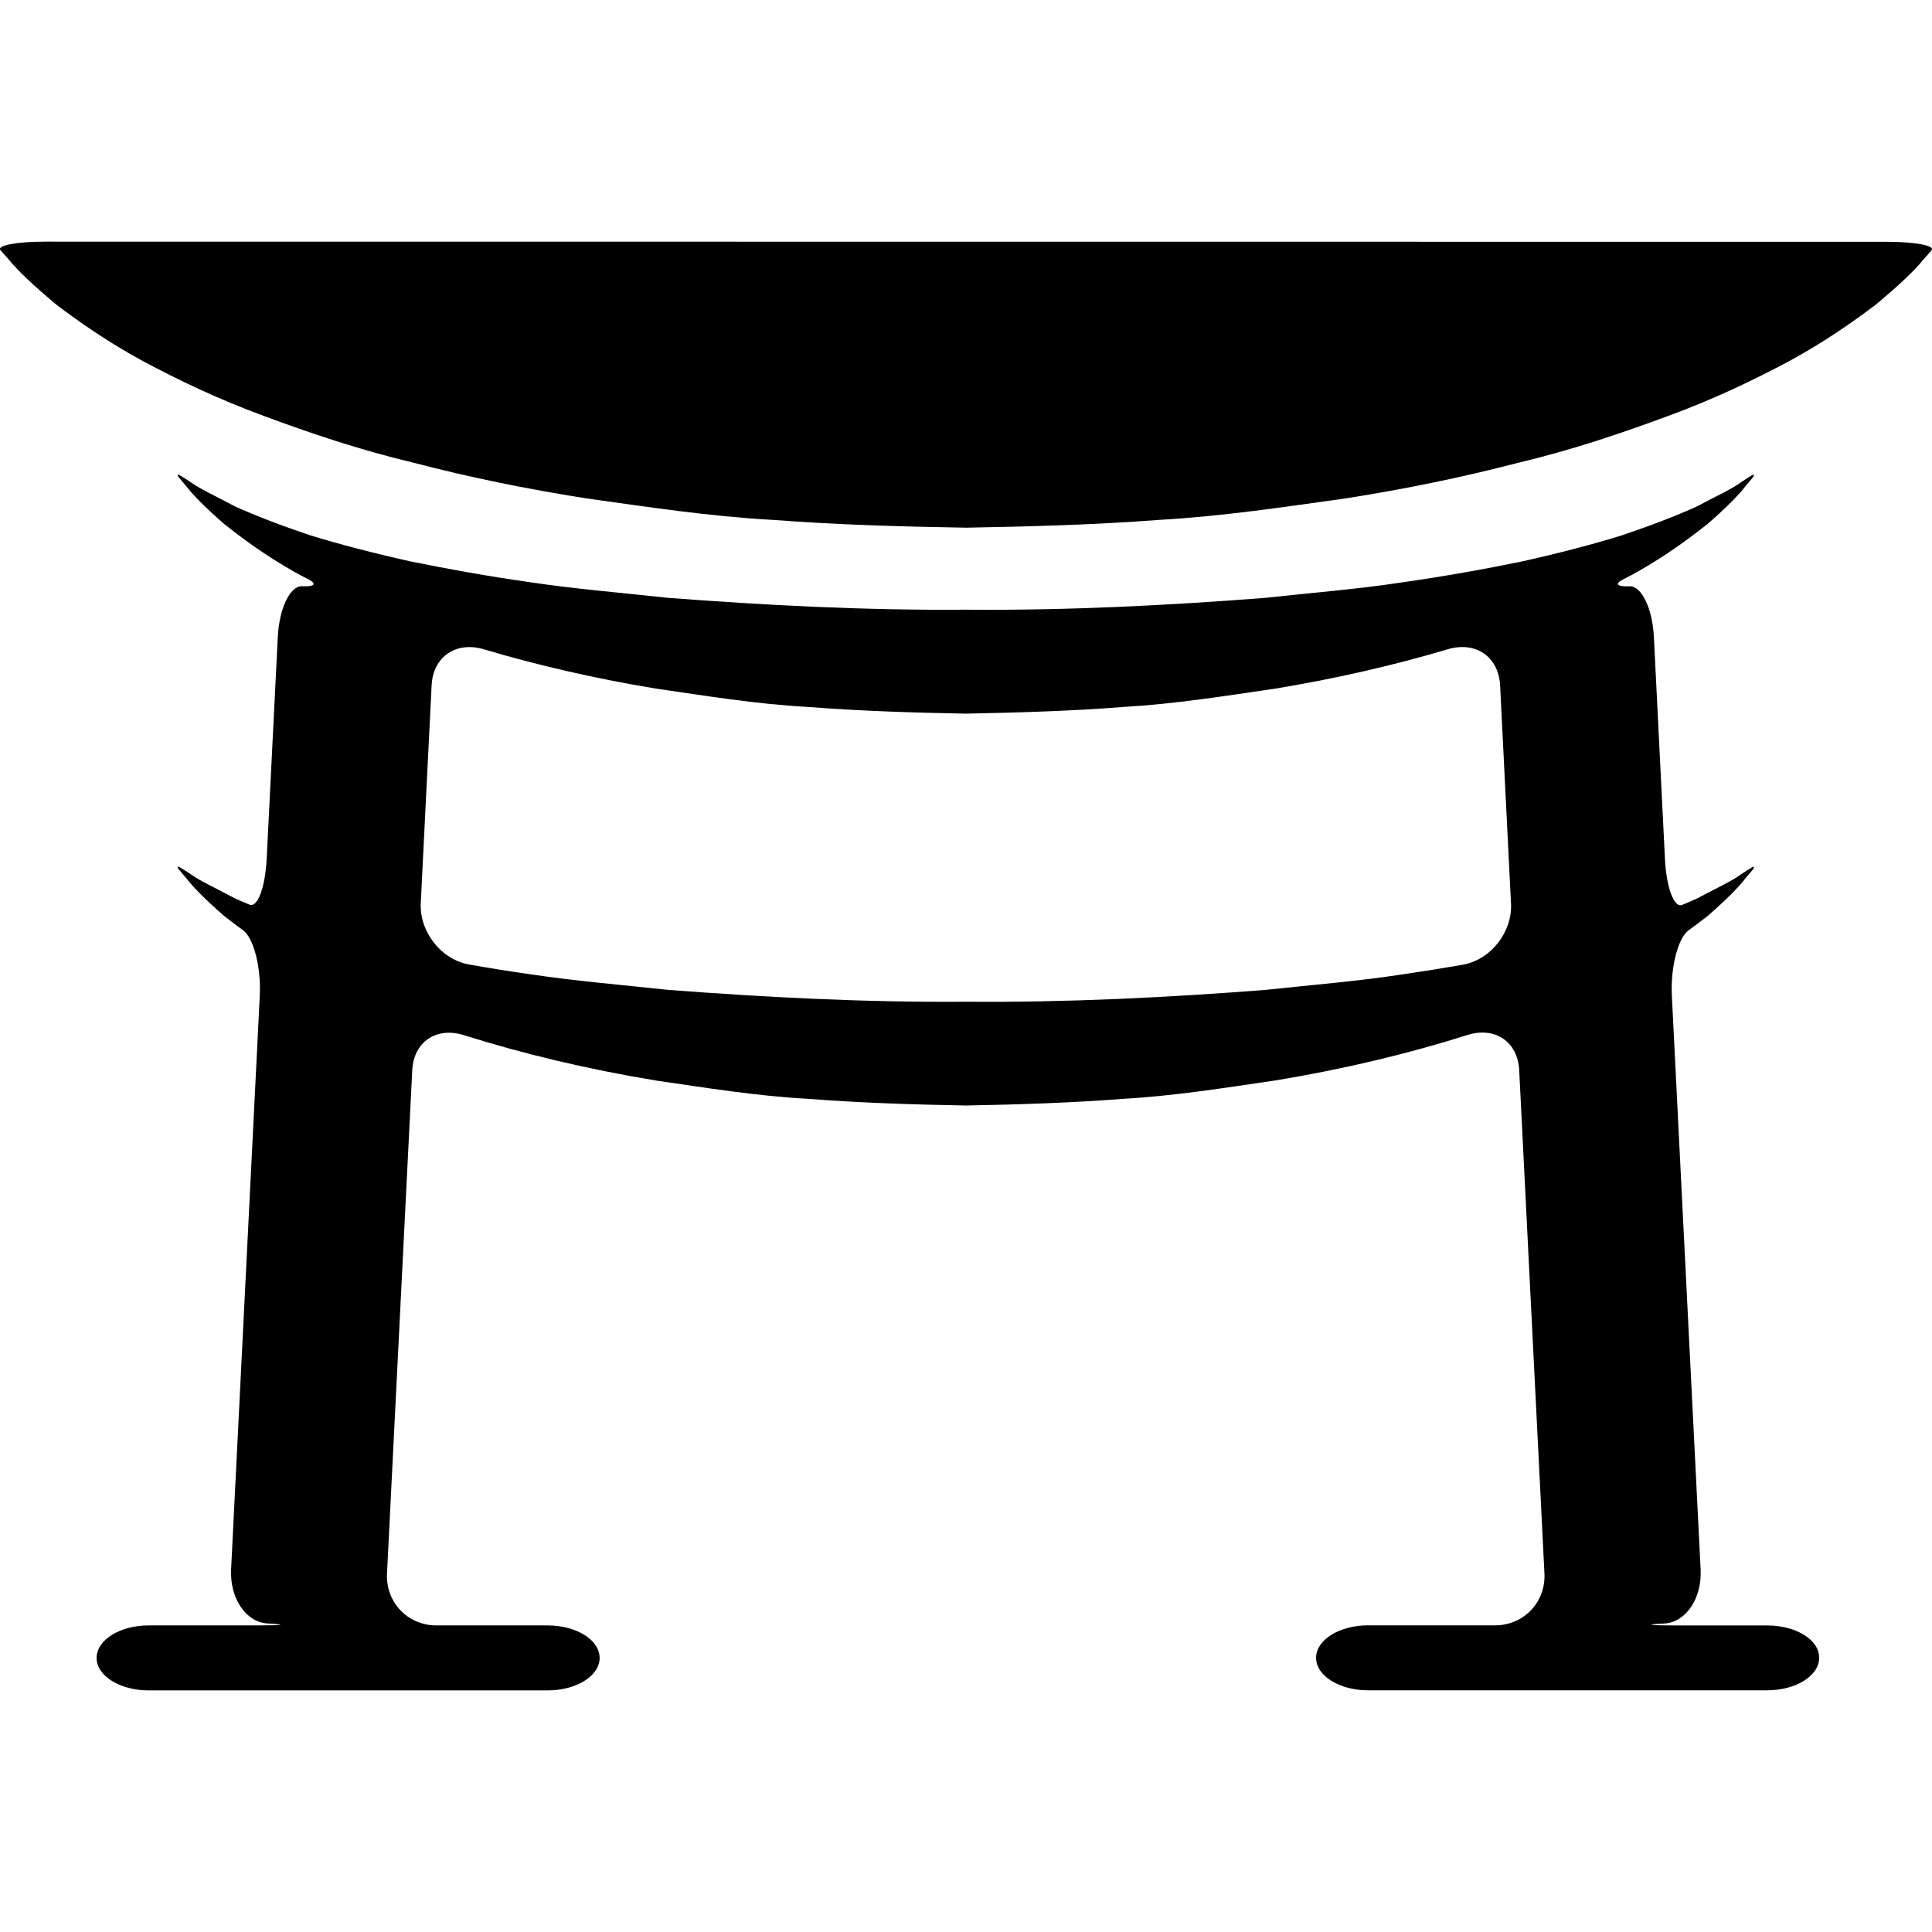
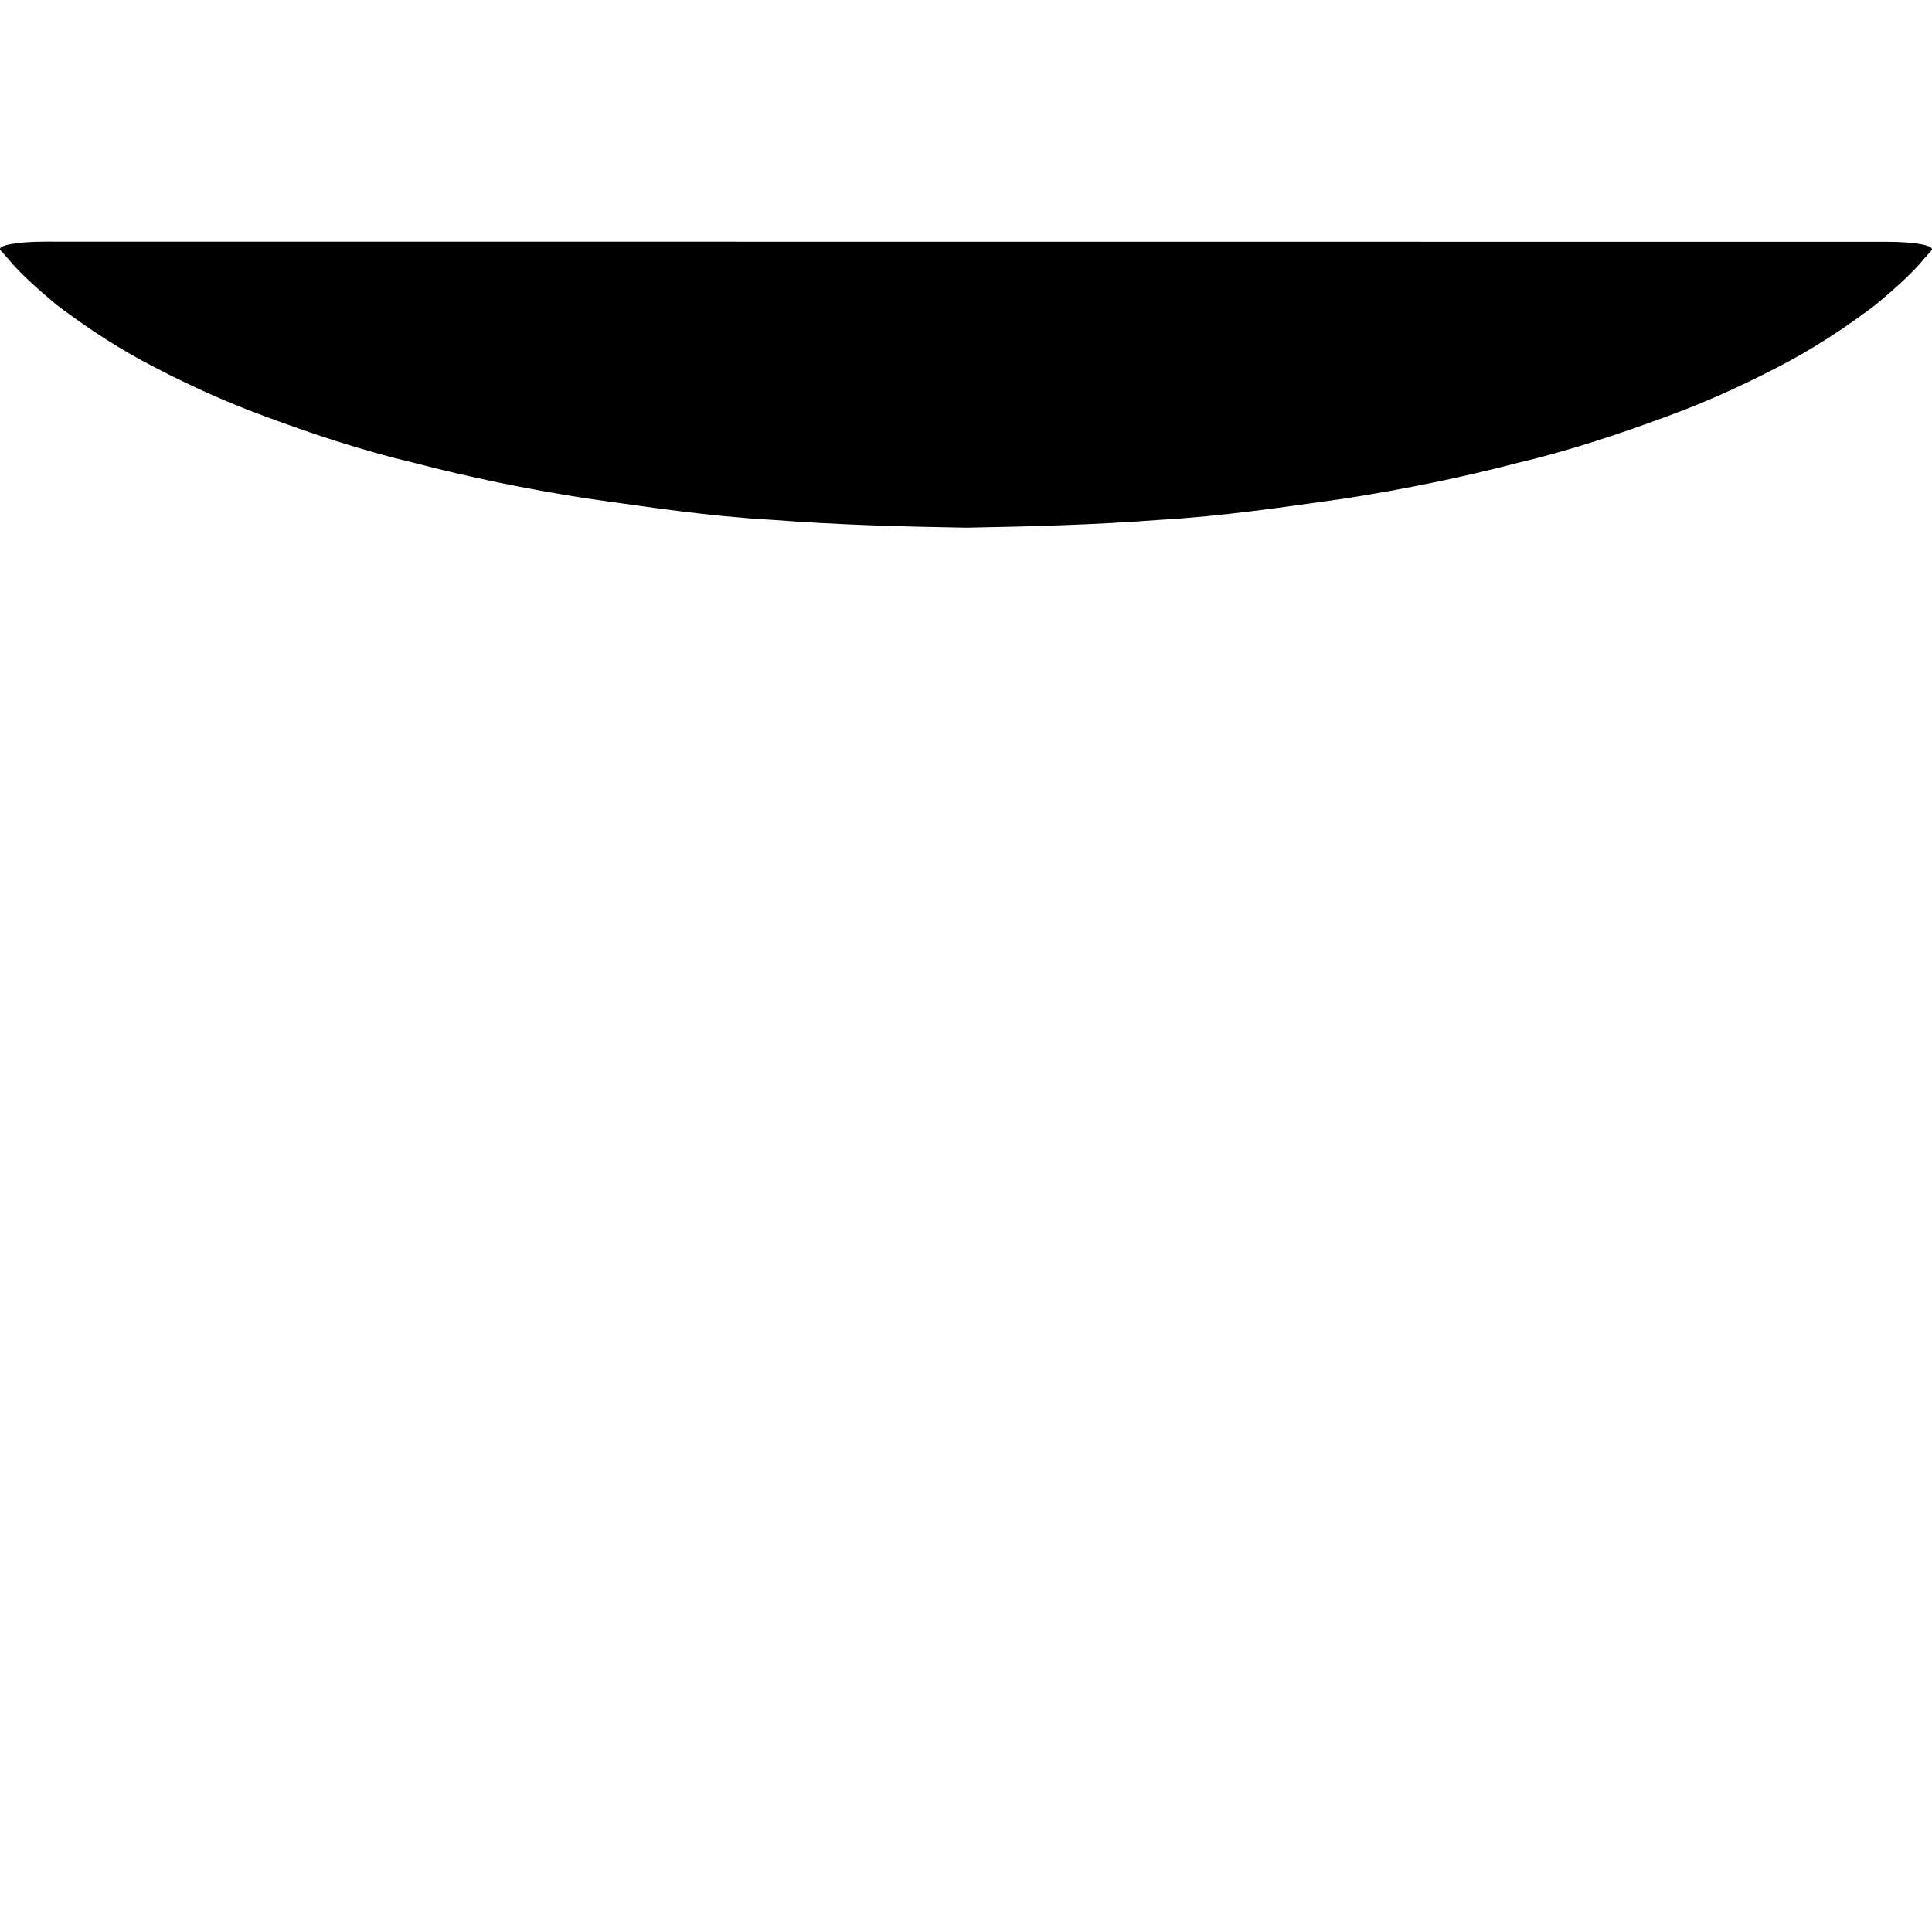
<svg xmlns="http://www.w3.org/2000/svg" fill="#000000" version="1.1" id="Capa_1" width="800px" height="800px" viewBox="0 0 42.169 42.168" xml:space="preserve">
  <g>
    <g>
      <path d="M41.189,5.277L0.979,5.274c-0.627,0-1.06,0.085-0.967,0.189C0.059,5.515,0.114,5.578,0.18,5.651    c0.21,0.261,0.564,0.591,1.045,0.994c0.496,0.376,1.118,0.814,1.885,1.231c0.766,0.411,1.654,0.837,2.657,1.205    c1,0.372,2.1,0.744,3.287,1.025c1.182,0.309,2.44,0.568,3.754,0.773c1.312,0.183,2.672,0.392,4.062,0.468    c1.388,0.106,2.801,0.147,4.215,0.17c1.413-0.025,2.826-0.064,4.215-0.17c1.392-0.079,2.749-0.285,4.062-0.468    c1.312-0.205,2.572-0.466,3.752-0.773C34.3,9.826,35.4,9.452,36.4,9.082c1.004-0.367,1.893-0.794,2.658-1.204    c0.767-0.417,1.389-0.855,1.885-1.23c0.49-0.409,0.841-0.737,1.047-0.993c0.064-0.073,0.119-0.136,0.167-0.188    C42.248,5.362,41.814,5.277,41.189,5.277z" />
-       <path d="M38.576,35.478h-1.965c-0.627,0-0.754-0.021-0.285-0.043s0.824-0.55,0.793-1.177l-0.628-12.526    c-0.031-0.626,0.136-1.261,0.366-1.428c0.148-0.108,0.289-0.212,0.414-0.311c0.396-0.344,0.674-0.622,0.836-0.835    c0.052-0.061,0.096-0.113,0.133-0.157c0.072-0.087,0.055-0.108-0.041-0.046c-0.049,0.031-0.106,0.068-0.174,0.112    c-0.215,0.163-0.58,0.326-0.996,0.549c-0.098,0.044-0.204,0.089-0.315,0.135c-0.175,0.072-0.343-0.38-0.374-1.006l-0.241-4.84    c-0.031-0.626-0.271-1.122-0.535-1.109c-0.264,0.013-0.328-0.051-0.146-0.145c0.114-0.058,0.225-0.117,0.328-0.175    c0.622-0.352,1.125-0.724,1.524-1.04c0.396-0.344,0.674-0.622,0.836-0.835c0.052-0.061,0.096-0.113,0.133-0.157    c0.072-0.087,0.055-0.108-0.041-0.046c-0.049,0.031-0.106,0.068-0.174,0.111c-0.215,0.163-0.58,0.326-0.996,0.549    c-0.446,0.201-0.996,0.413-1.633,0.628c-0.646,0.2-1.381,0.391-2.189,0.571c-0.812,0.167-1.696,0.325-2.639,0.459    c-0.94,0.143-1.943,0.223-2.977,0.335c-2.07,0.16-4.291,0.276-6.511,0.256c-2.22,0.018-4.438-0.101-6.511-0.26    c-1.031-0.112-2.034-0.195-2.975-0.336c-0.942-0.133-1.824-0.293-2.639-0.459c-0.809-0.18-1.543-0.372-2.188-0.57    c-0.638-0.215-1.188-0.427-1.634-0.628c-0.426-0.228-0.785-0.389-0.996-0.548c-0.067-0.043-0.125-0.08-0.174-0.111    c-0.096-0.062-0.113-0.041-0.041,0.046c0.037,0.044,0.081,0.096,0.133,0.157c0.167,0.218,0.448,0.497,0.836,0.836    c0.398,0.317,0.901,0.688,1.523,1.041c0.104,0.058,0.215,0.117,0.328,0.175c0.183,0.094,0.118,0.158-0.145,0.145    c-0.264-0.013-0.502,0.483-0.533,1.109l-0.242,4.835c-0.031,0.626-0.199,1.078-0.374,1.006c-0.111-0.045-0.217-0.09-0.315-0.135    c-0.426-0.228-0.785-0.389-0.996-0.548c-0.067-0.043-0.125-0.08-0.174-0.111c-0.096-0.062-0.113-0.041-0.041,0.046    c0.037,0.044,0.081,0.096,0.133,0.157c0.167,0.218,0.448,0.497,0.836,0.836c0.125,0.099,0.264,0.204,0.413,0.312    c0.231,0.167,0.398,0.803,0.367,1.429L5.044,34.256c-0.03,0.627,0.324,1.152,0.793,1.178c0.47,0.023,0.343,0.043-0.285,0.043    H3.244c-0.627,0-1.135,0.316-1.135,0.709s0.508,0.709,1.135,0.709h8.709c0.627,0,1.135-0.316,1.135-0.709    s-0.508-0.709-1.135-0.709H9.525c-0.627,0-1.109-0.507-1.078-1.133L8.998,23.36c0.031-0.626,0.532-0.955,1.129-0.766    c1.273,0.402,2.688,0.742,4.191,0.99c1.072,0.154,2.182,0.338,3.318,0.399c1.134,0.088,2.287,0.125,3.442,0.146    c1.155-0.021,2.311-0.058,3.442-0.146c1.136-0.065,2.246-0.245,3.317-0.401c1.504-0.248,2.918-0.588,4.192-0.992    c0.597-0.188,1.098,0.141,1.13,0.767l0.551,10.985c0.031,0.626-0.45,1.133-1.078,1.133h-2.771c-0.627,0-1.135,0.316-1.135,0.709    s0.508,0.709,1.135,0.709h8.71c0.627,0,1.135-0.316,1.135-0.709C39.711,35.793,39.203,35.478,38.576,35.478z M31.925,21.057    c-0.437,0.076-0.887,0.148-1.354,0.216c-0.94,0.144-1.943,0.224-2.975,0.335c-2.072,0.16-4.291,0.275-6.513,0.256    c-2.22,0.018-4.438-0.101-6.511-0.26c-1.031-0.111-2.034-0.195-2.974-0.336c-0.47-0.066-0.92-0.139-1.357-0.216    c-0.617-0.109-1.088-0.718-1.057-1.344l0.237-4.752c0.031-0.626,0.537-0.964,1.139-0.785c1.159,0.346,2.424,0.638,3.761,0.859    c1.072,0.155,2.182,0.338,3.318,0.4c1.134,0.088,2.288,0.125,3.442,0.146c1.155-0.023,2.311-0.057,3.442-0.146    c1.136-0.066,2.246-0.245,3.317-0.401c1.339-0.221,2.603-0.514,3.763-0.859c0.602-0.179,1.106,0.16,1.139,0.786l0.238,4.759    C33.015,20.338,32.542,20.948,31.925,21.057z" />
    </g>
  </g>
</svg>